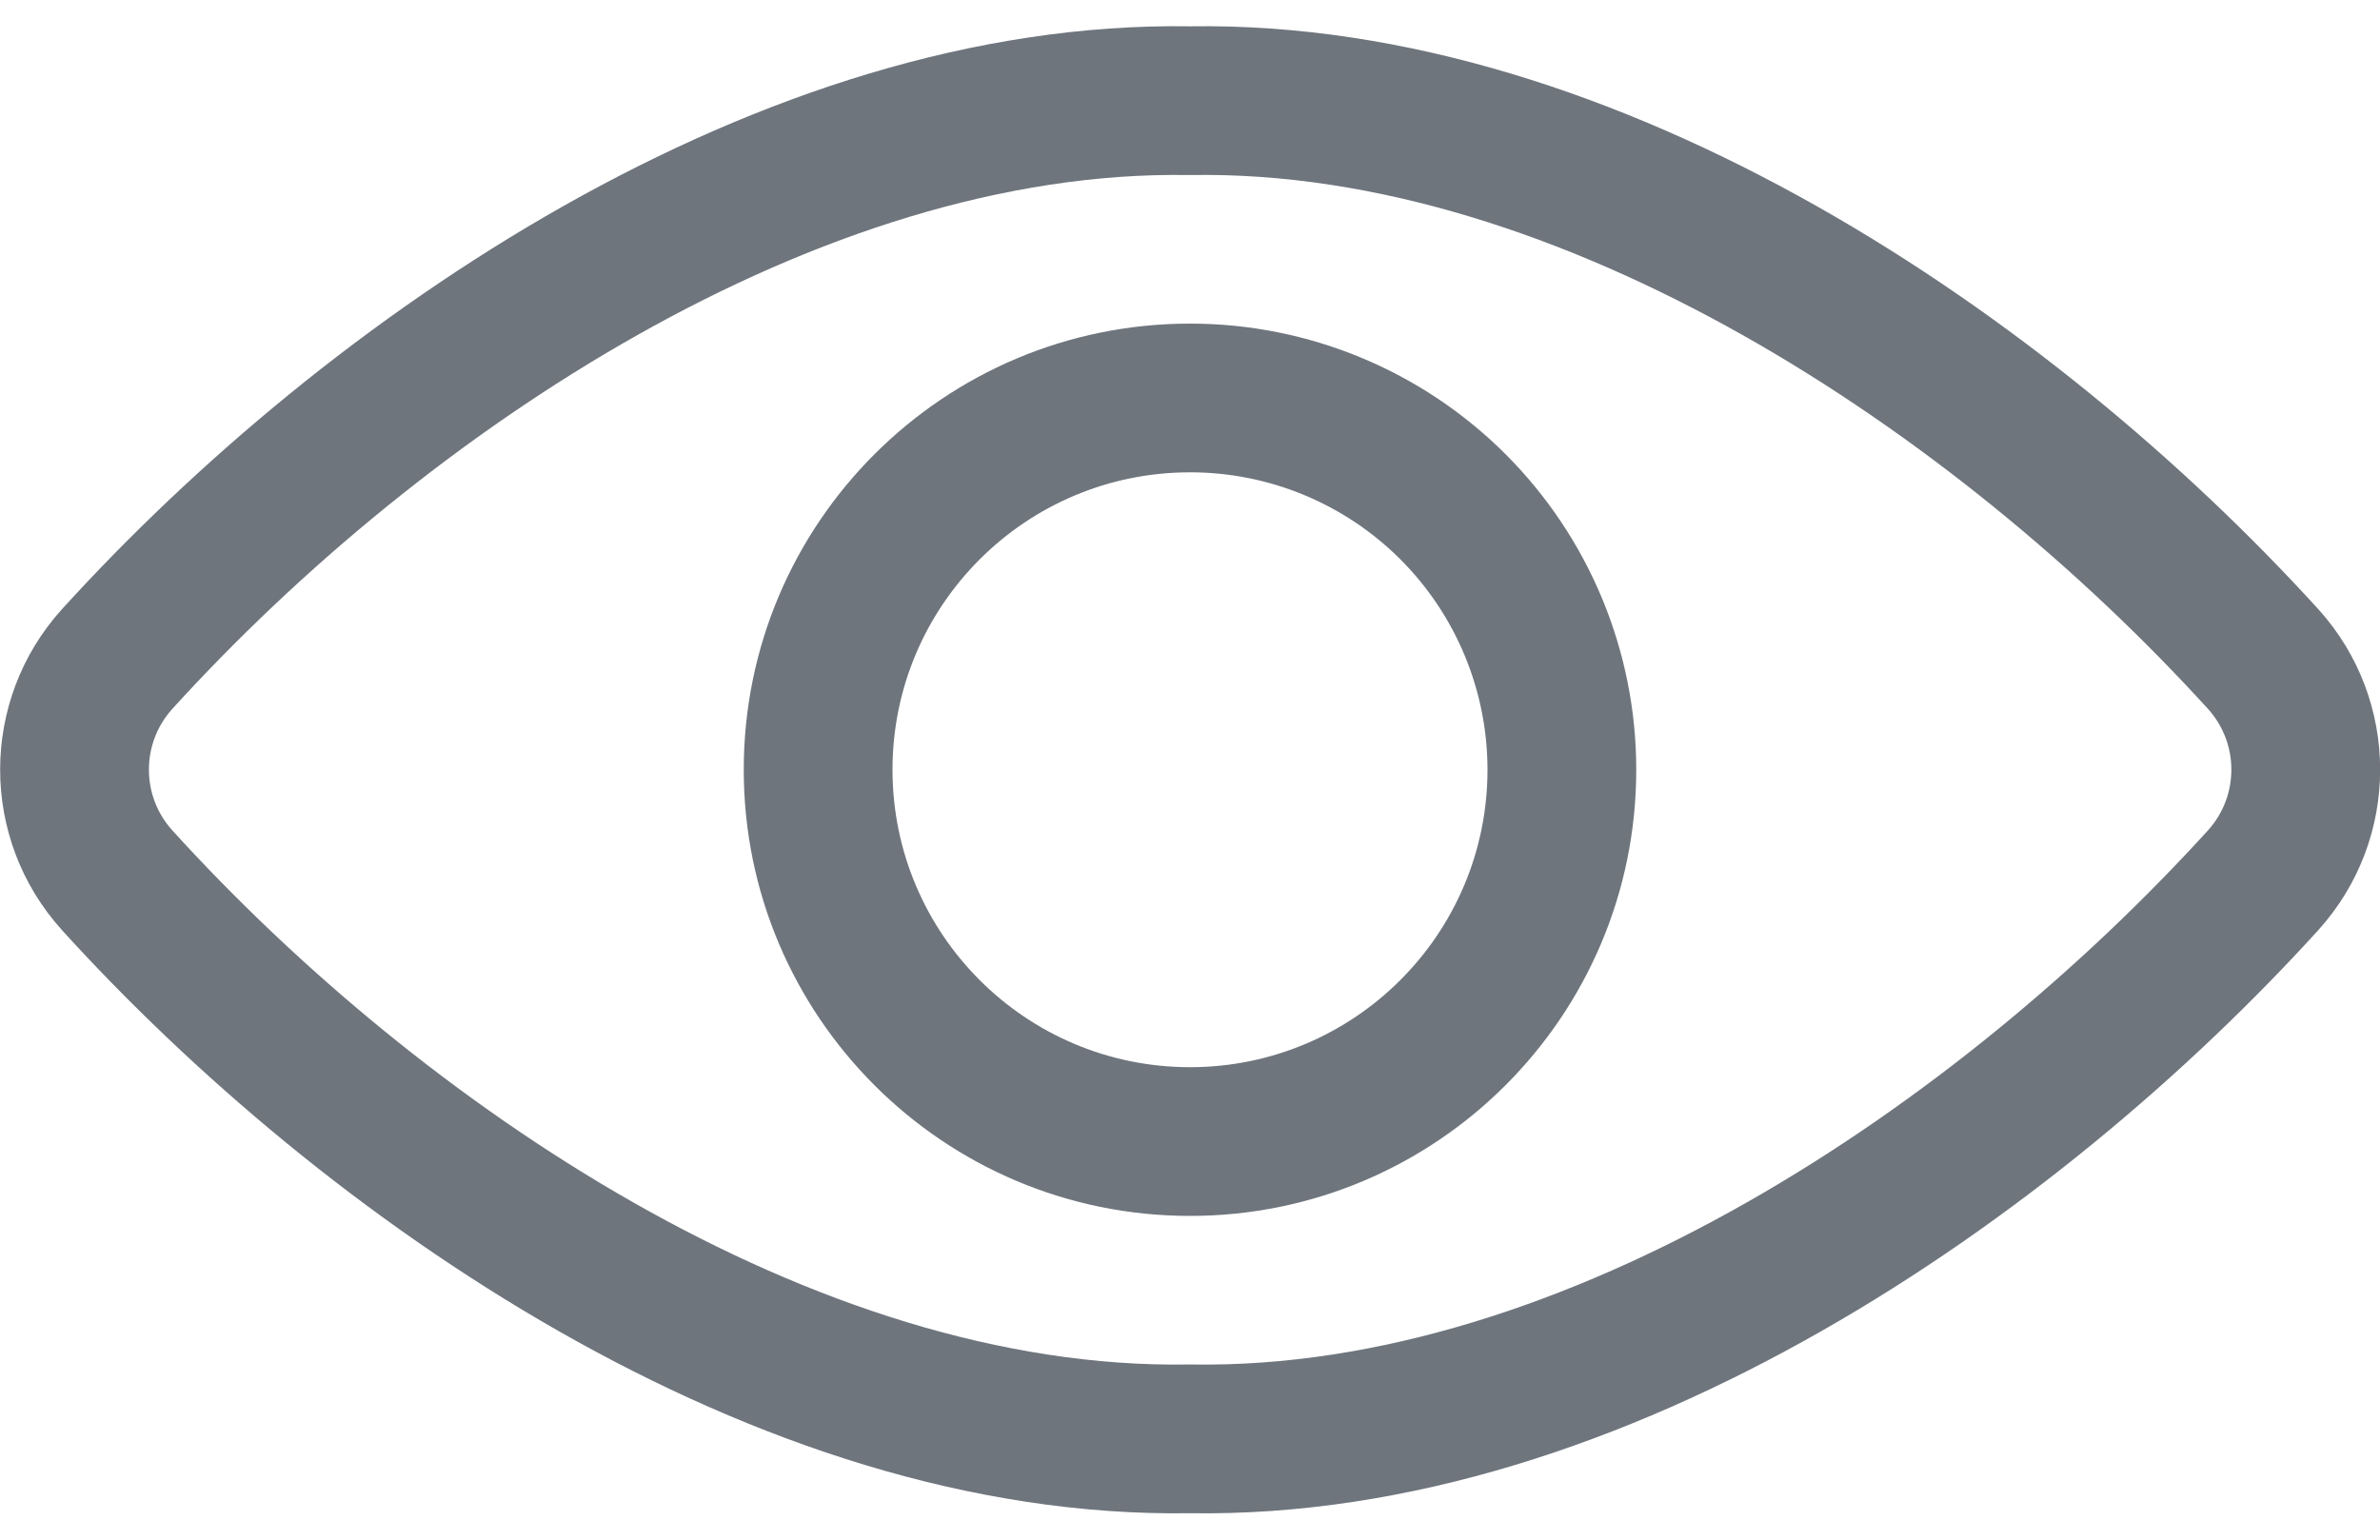
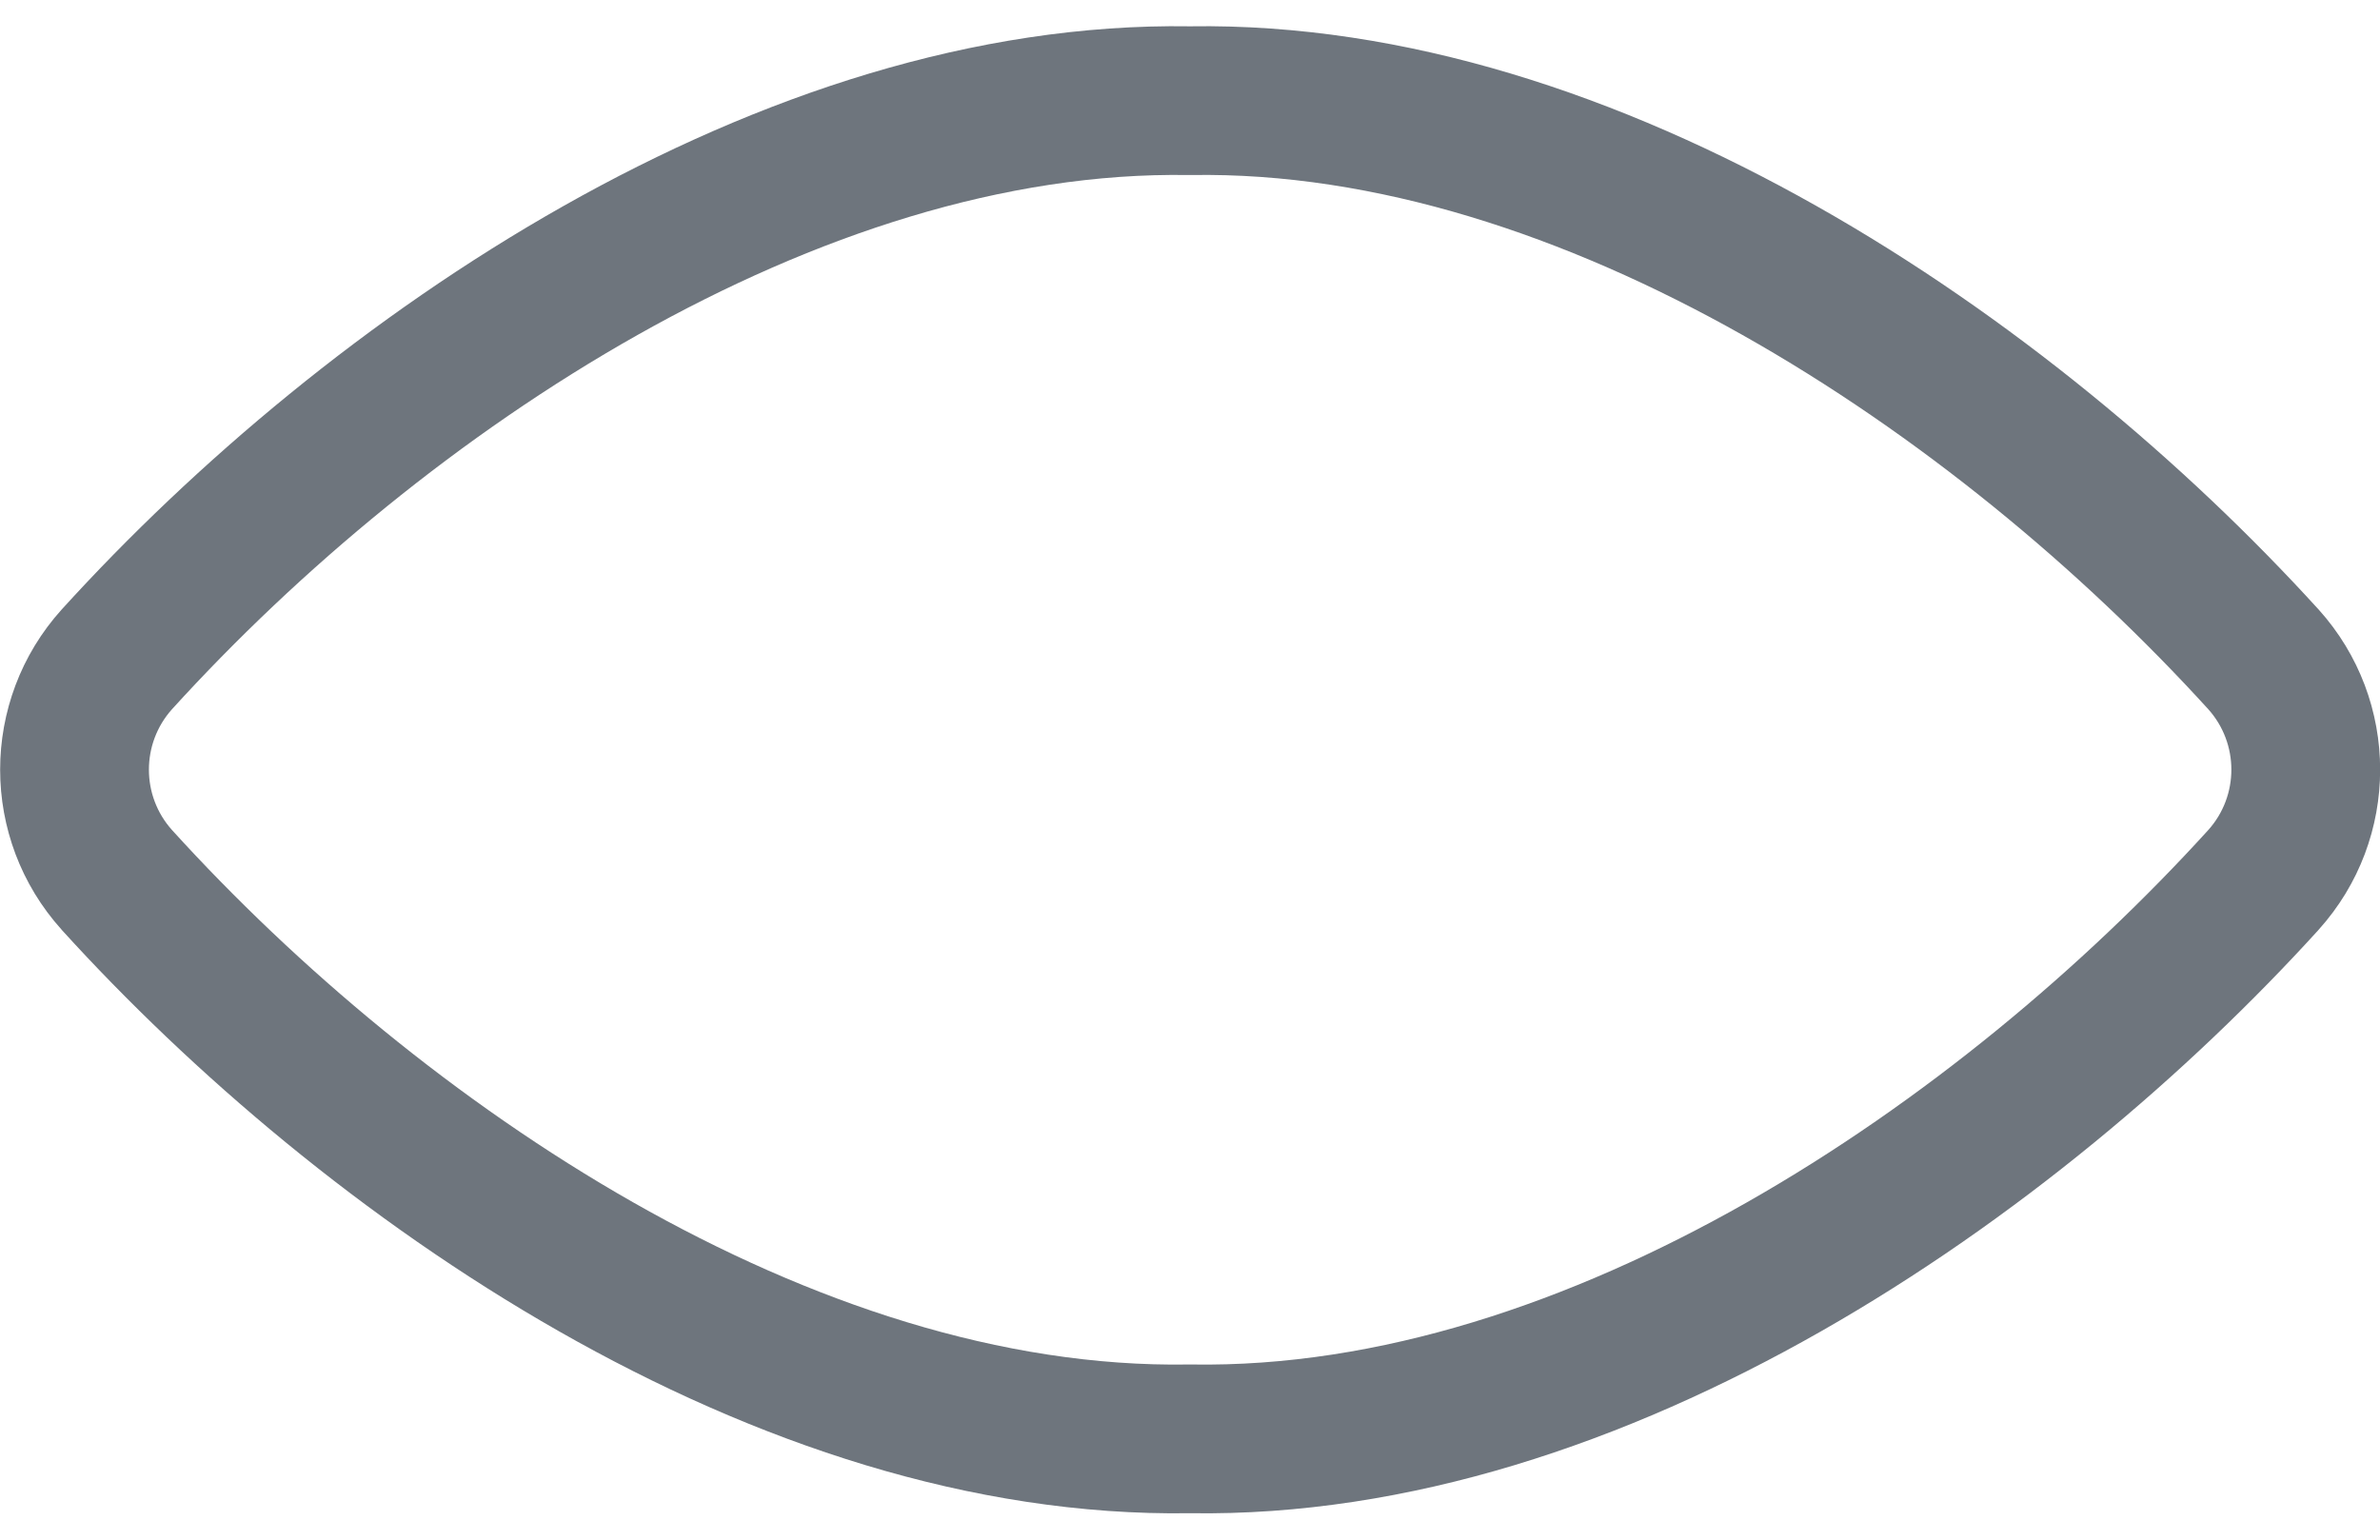
<svg xmlns="http://www.w3.org/2000/svg" width="34" height="22" viewBox="0 0 34 22" fill="none">
  <path fill-rule="evenodd" clip-rule="evenodd" d="M17 0.376C23.154 0.281 29.323 4.532 33.12 8.706L33.123 8.709C34.295 10.01 34.295 11.985 33.123 13.285L33.12 13.289C29.41 17.372 23.256 21.719 17 21.622C10.743 21.719 4.591 17.371 0.883 13.288L0.881 13.285C-0.291 11.985 -0.291 10.01 0.881 8.709L0.884 8.706C4.676 4.532 10.845 0.281 17 0.376ZM2.458 10.133C2.017 10.625 2.017 11.37 2.458 11.861C6.012 15.775 11.629 19.587 16.982 19.497C16.989 19.497 16.995 19.497 17.002 19.497C17.007 19.497 17.012 19.497 17.018 19.497C22.371 19.587 27.989 15.775 31.546 11.861C31.987 11.37 31.987 10.625 31.546 10.133C27.911 6.138 22.278 2.413 17.018 2.501C17.006 2.502 16.994 2.502 16.982 2.501C11.722 2.413 6.088 6.138 2.458 10.133Z" fill="#6E757D" />
-   <path fill-rule="evenodd" clip-rule="evenodd" d="M20.006 7.993C19.209 7.196 18.128 6.748 17 6.749C14.653 6.749 12.75 8.651 12.75 10.998C12.75 13.345 14.652 15.248 16.999 15.249C19.346 15.249 21.249 13.347 21.25 11C21.25 9.872 20.803 8.791 20.006 7.993ZM23.375 11C23.376 9.309 22.704 7.687 21.509 6.491C20.313 5.295 18.691 4.623 17 4.624M23.375 11C23.374 14.521 20.519 17.374 16.999 17.374C13.478 17.373 10.625 14.519 10.625 10.998C10.625 7.478 13.479 4.624 17 4.624" fill="#6E757D" />
</svg>